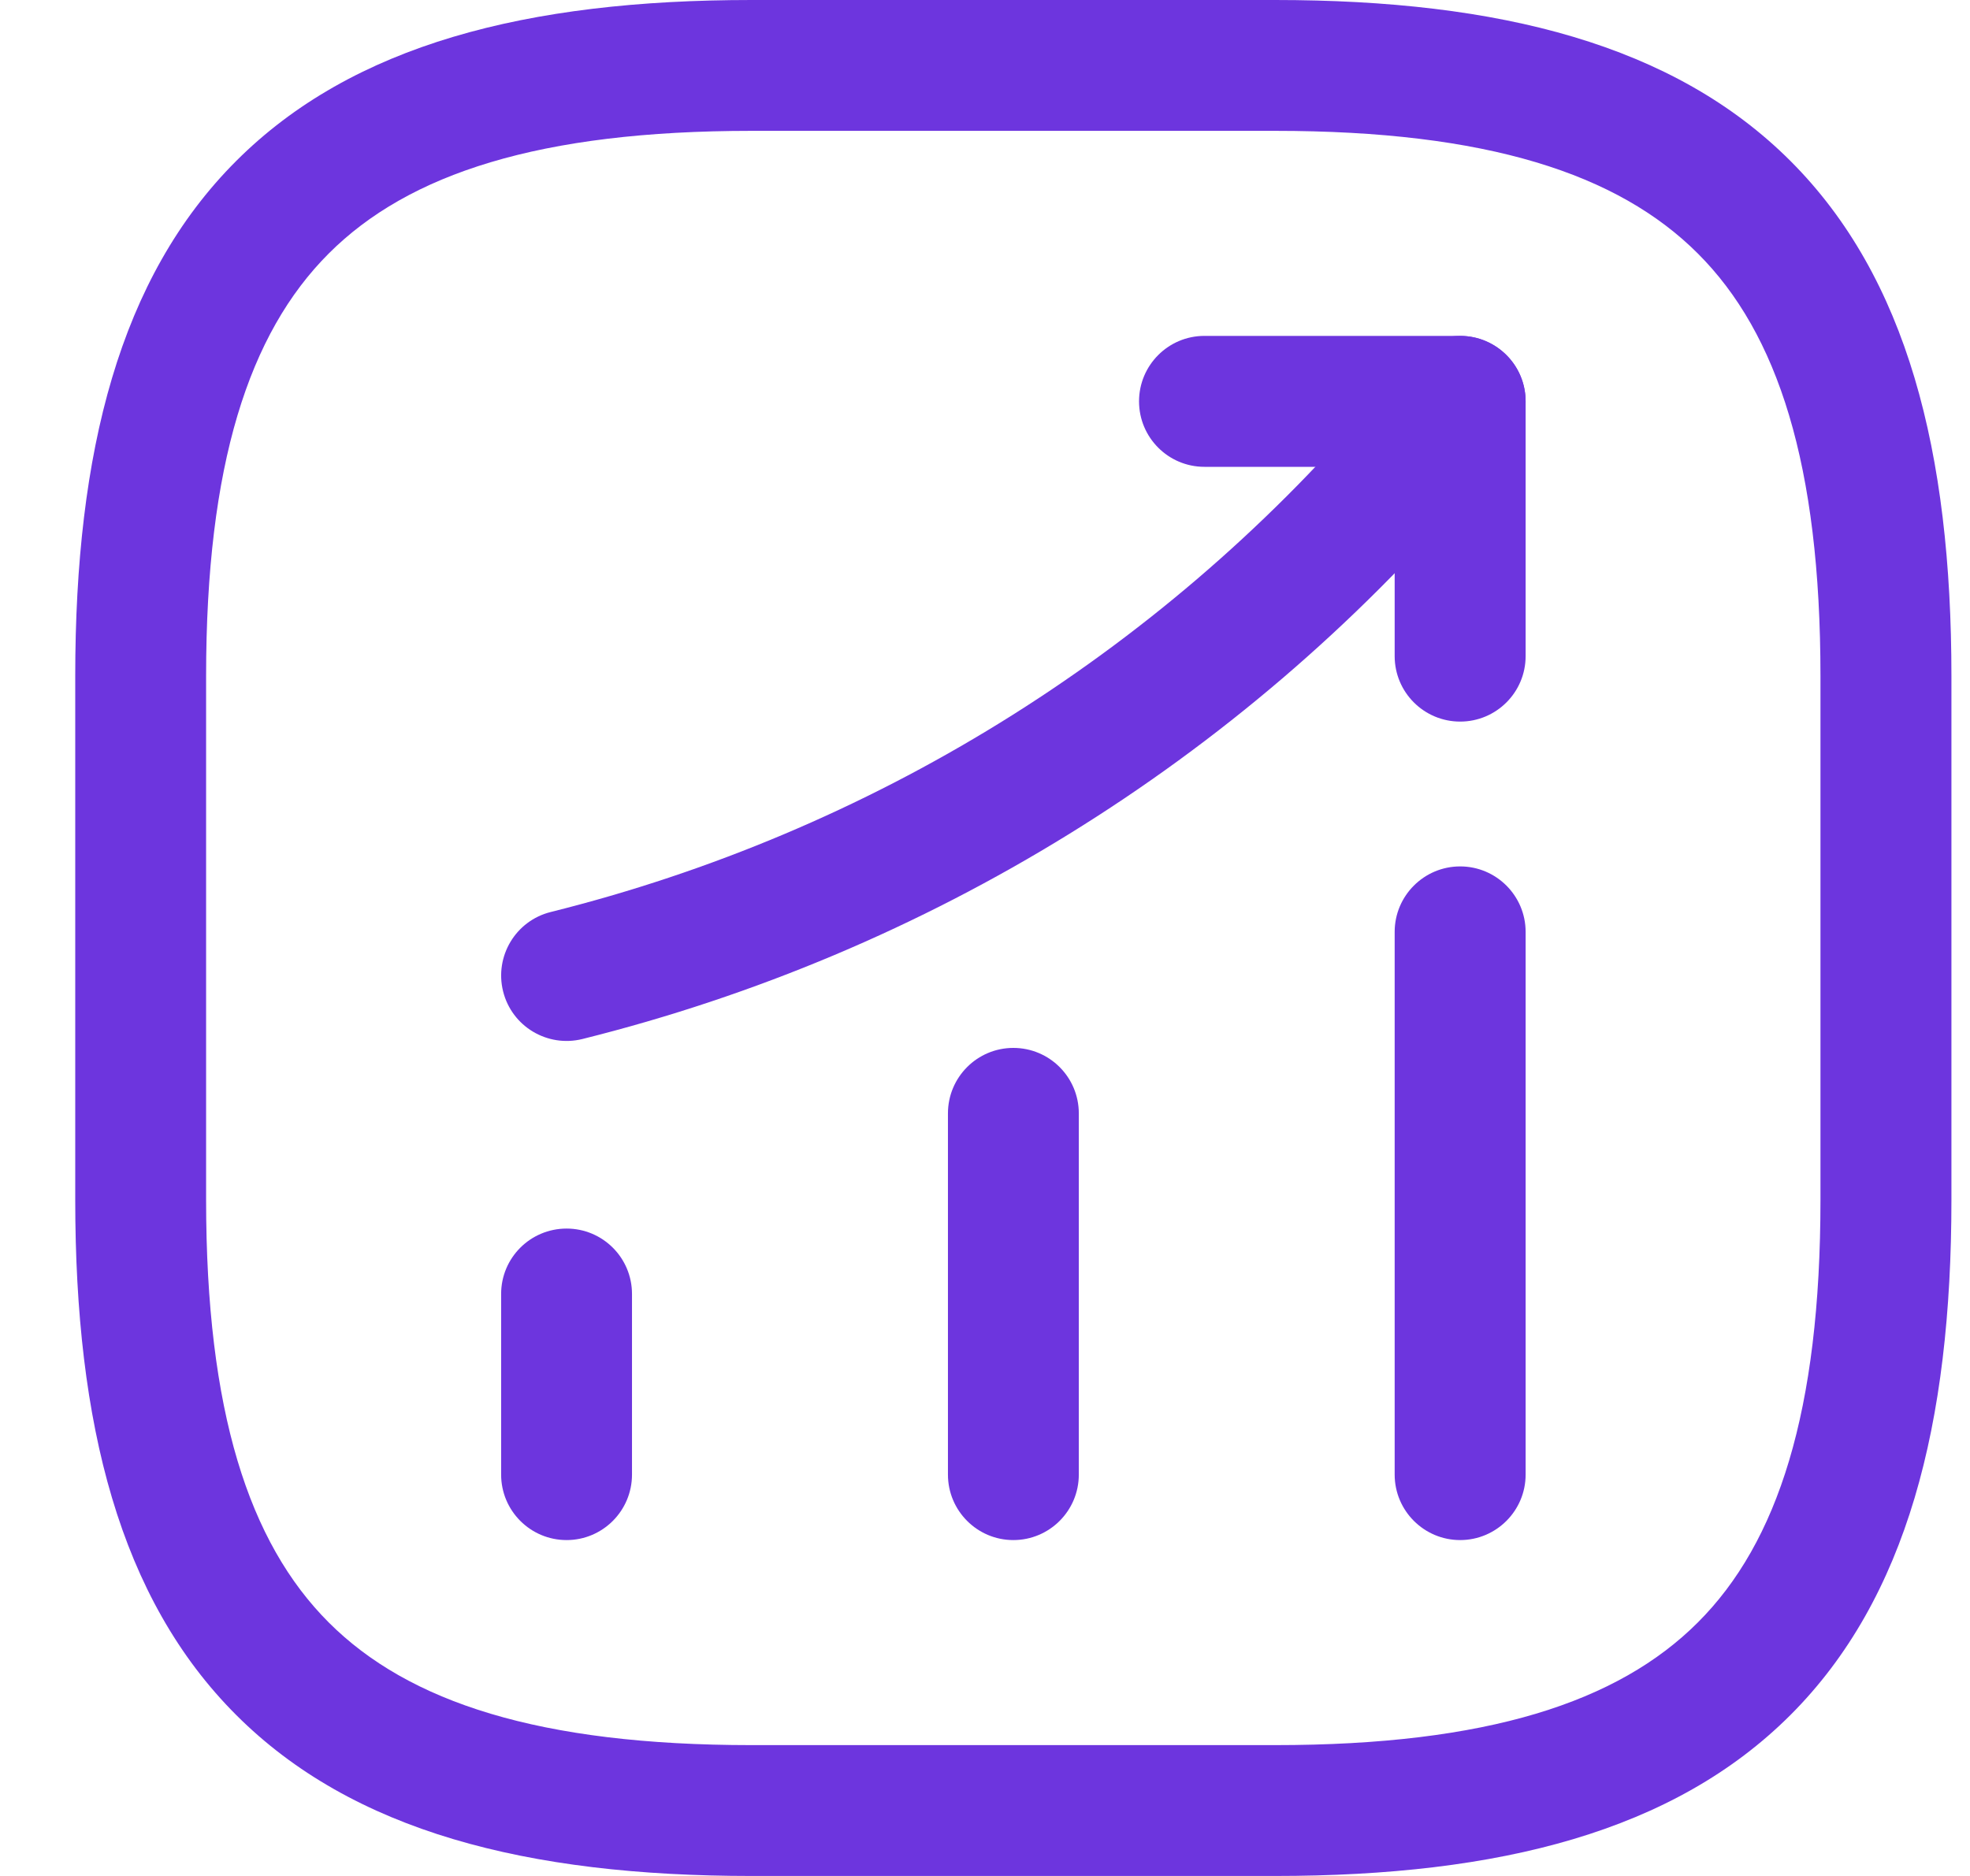
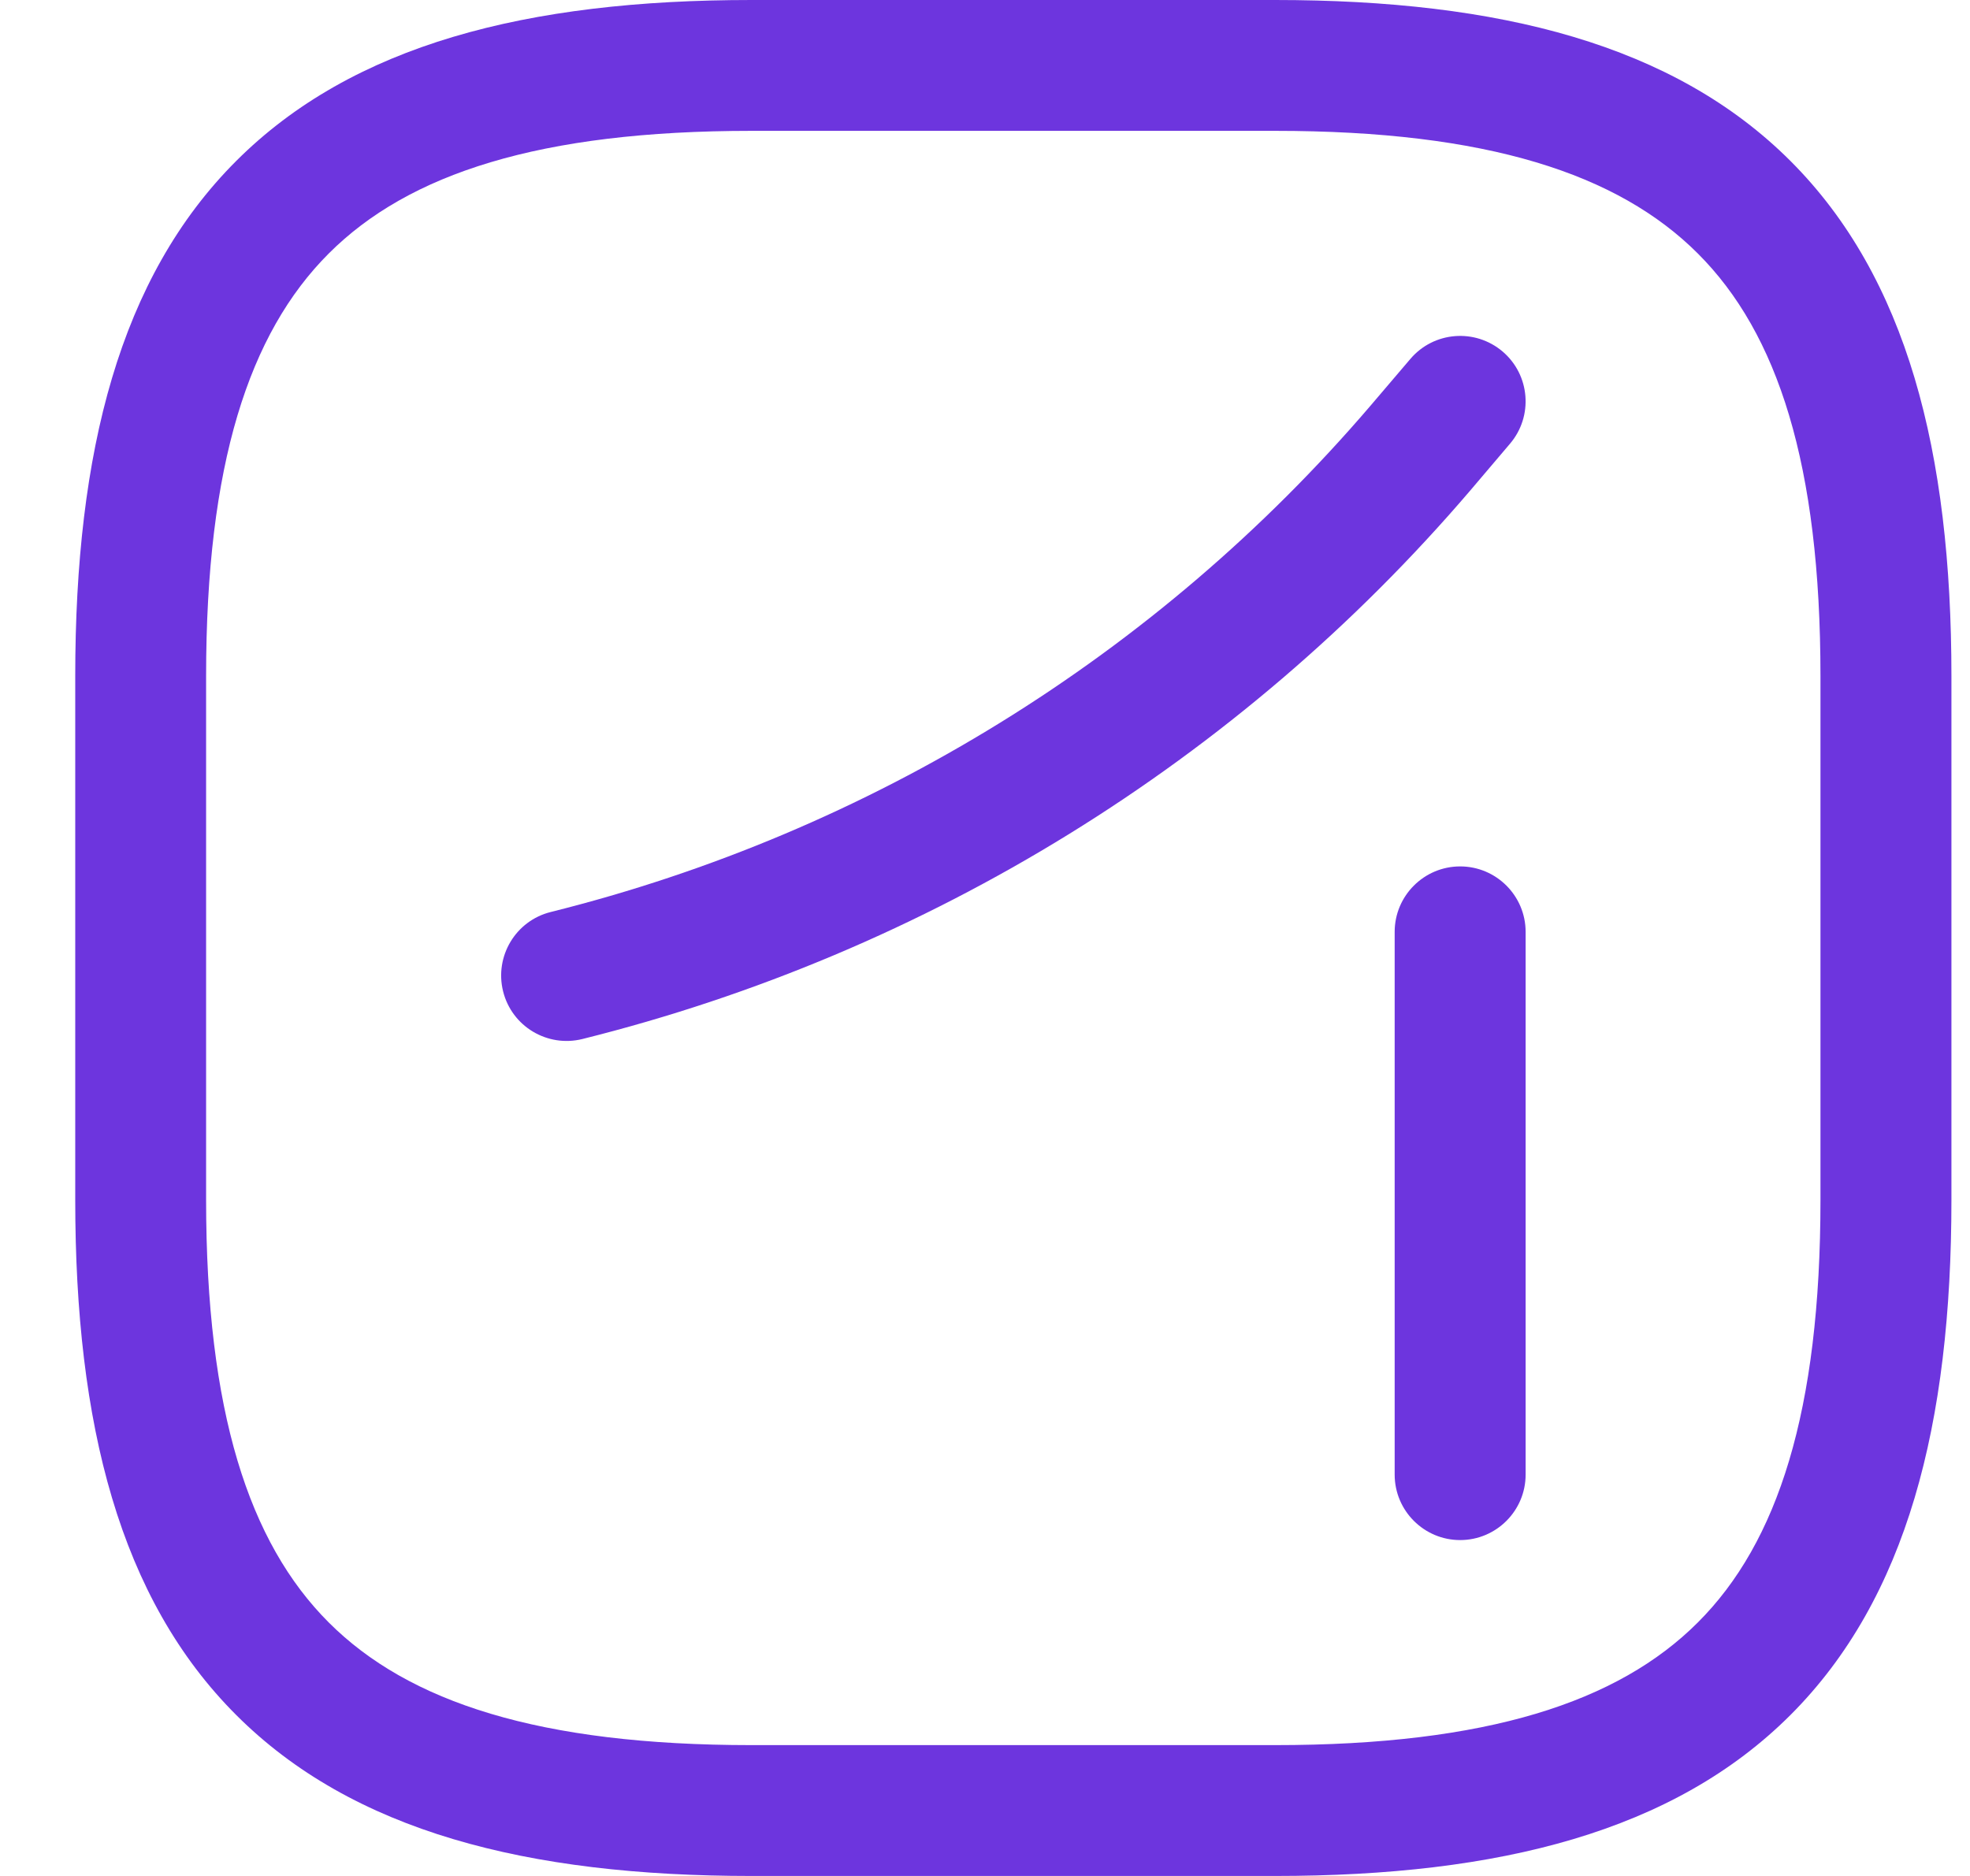
<svg xmlns="http://www.w3.org/2000/svg" width="21" height="20" viewBox="0 0 21 20" fill="none">
-   <path fill-rule="evenodd" clip-rule="evenodd" d="M6.04 13.098C6.425 13.098 6.737 13.41 6.737 13.795V15.721C6.737 16.106 6.425 16.419 6.04 16.419C5.654 16.419 5.342 16.106 5.342 15.721V13.795C5.342 13.41 5.654 13.098 6.04 13.098Z" fill="#6D35DE" />
-   <path fill-rule="evenodd" clip-rule="evenodd" d="M10.802 11.172C11.188 11.172 11.5 11.485 11.5 11.87V15.721C11.5 16.106 11.188 16.419 10.802 16.419C10.417 16.419 10.105 16.106 10.105 15.721V11.87C10.105 11.485 10.417 11.172 10.802 11.172Z" fill="#6D35DE" />
  <path fill-rule="evenodd" clip-rule="evenodd" d="M15.565 9.237C15.95 9.237 16.263 9.55 16.263 9.935V15.721C16.263 16.106 15.95 16.419 15.565 16.419C15.18 16.419 14.867 16.106 14.867 15.721V9.935C14.867 9.55 15.18 9.237 15.565 9.237Z" fill="#6D35DE" />
  <path fill-rule="evenodd" clip-rule="evenodd" d="M16.018 3.748C16.311 3.998 16.346 4.438 16.096 4.731L15.668 5.235C13.201 8.118 9.893 10.158 6.209 11.077C5.835 11.17 5.456 10.943 5.363 10.569C5.27 10.195 5.497 9.816 5.871 9.723C9.275 8.874 12.329 6.989 14.607 4.328L15.034 3.827C15.284 3.533 15.724 3.498 16.018 3.748Z" fill="#6D35DE" />
-   <path fill-rule="evenodd" clip-rule="evenodd" d="M12.142 4.279C12.142 3.894 12.454 3.581 12.839 3.581H15.565C15.95 3.581 16.263 3.894 16.263 4.279V6.995C16.263 7.381 15.95 7.693 15.565 7.693C15.18 7.693 14.867 7.381 14.867 6.995V4.977H12.839C12.454 4.977 12.142 4.664 12.142 4.279Z" fill="#6D35DE" />
  <path fill-rule="evenodd" clip-rule="evenodd" d="M2.518 1.716C3.759 0.475 5.617 0 8.011 0H13.592C15.987 0 17.844 0.475 19.086 1.716C20.327 2.957 20.802 4.815 20.802 7.209V12.791C20.802 15.185 20.327 17.043 19.086 18.284C17.844 19.525 15.987 20 13.592 20H8.011C5.617 20 3.759 19.525 2.518 18.284C1.276 17.043 0.802 15.185 0.802 12.791V7.209C0.802 4.815 1.276 2.957 2.518 1.716ZM3.504 2.703C2.653 3.554 2.197 4.953 2.197 7.209V12.791C2.197 15.047 2.653 16.446 3.504 17.297C4.356 18.149 5.754 18.605 8.011 18.605H13.592C15.849 18.605 17.247 18.149 18.099 17.297C18.951 16.446 19.406 15.047 19.406 12.791V7.209C19.406 4.953 18.951 3.554 18.099 2.703C17.247 1.851 15.849 1.395 13.592 1.395H8.011C5.754 1.395 4.356 1.851 3.504 2.703Z" fill="#6D35DE" />
</svg>